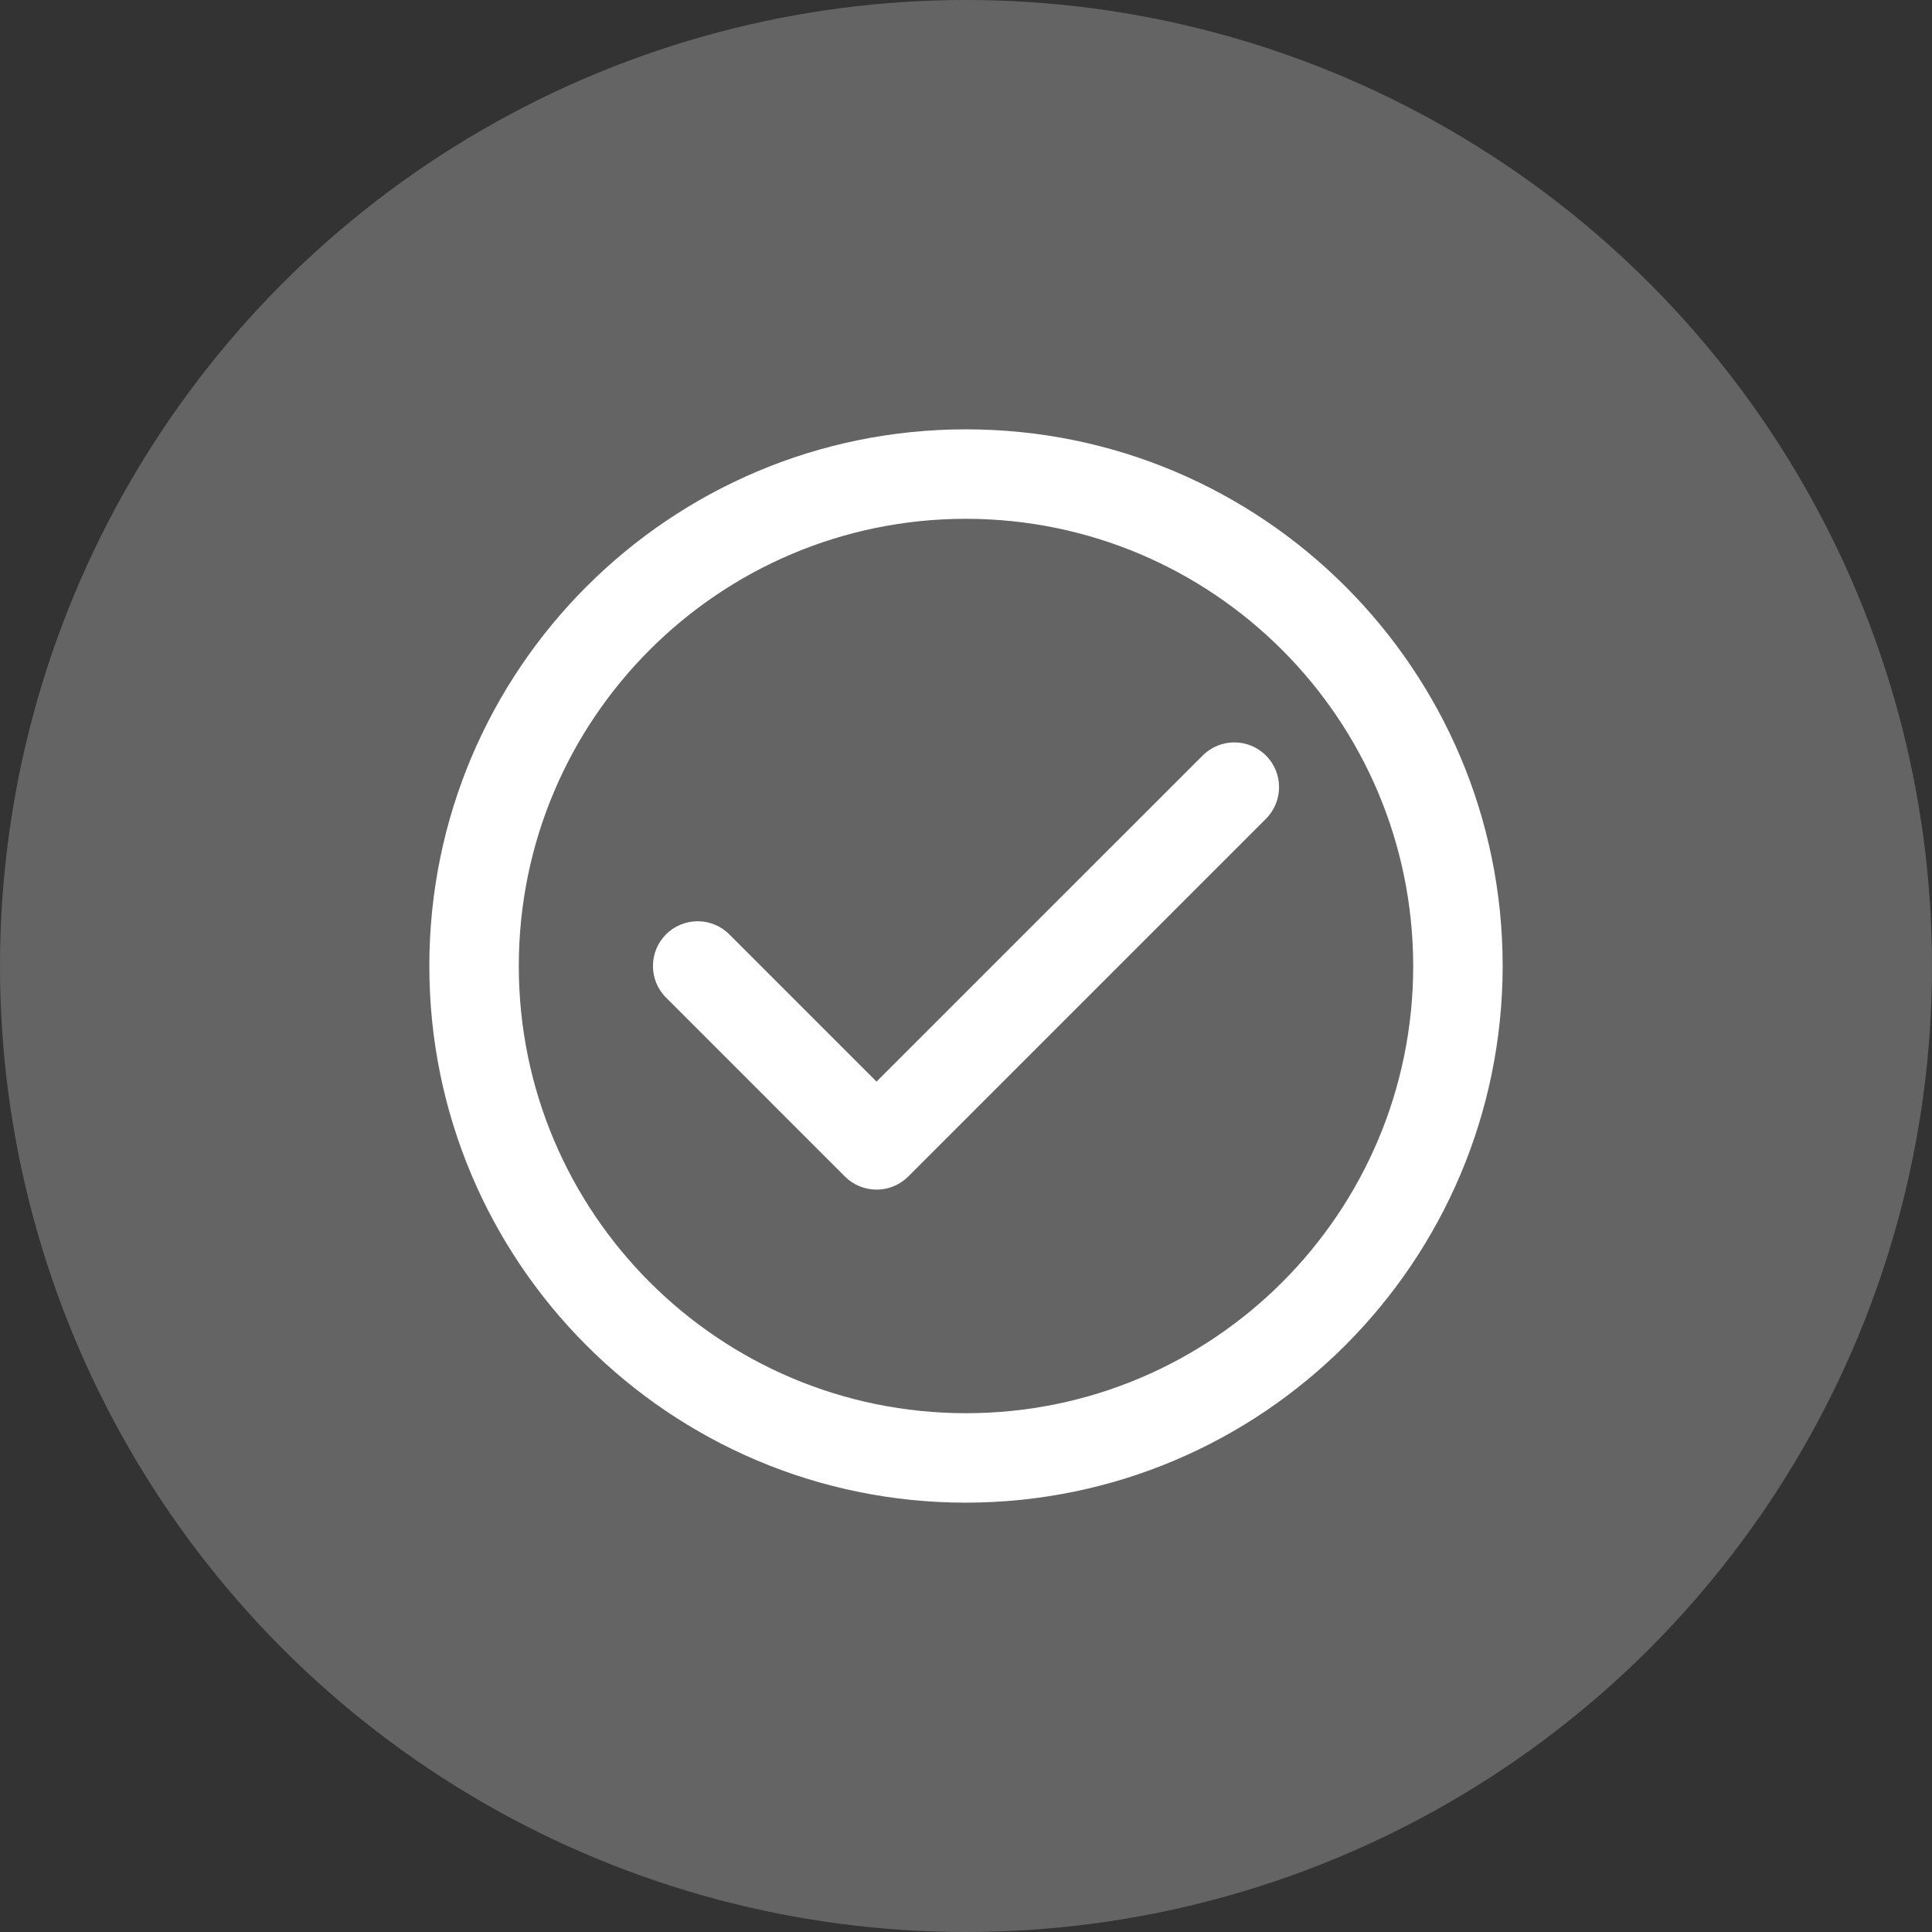
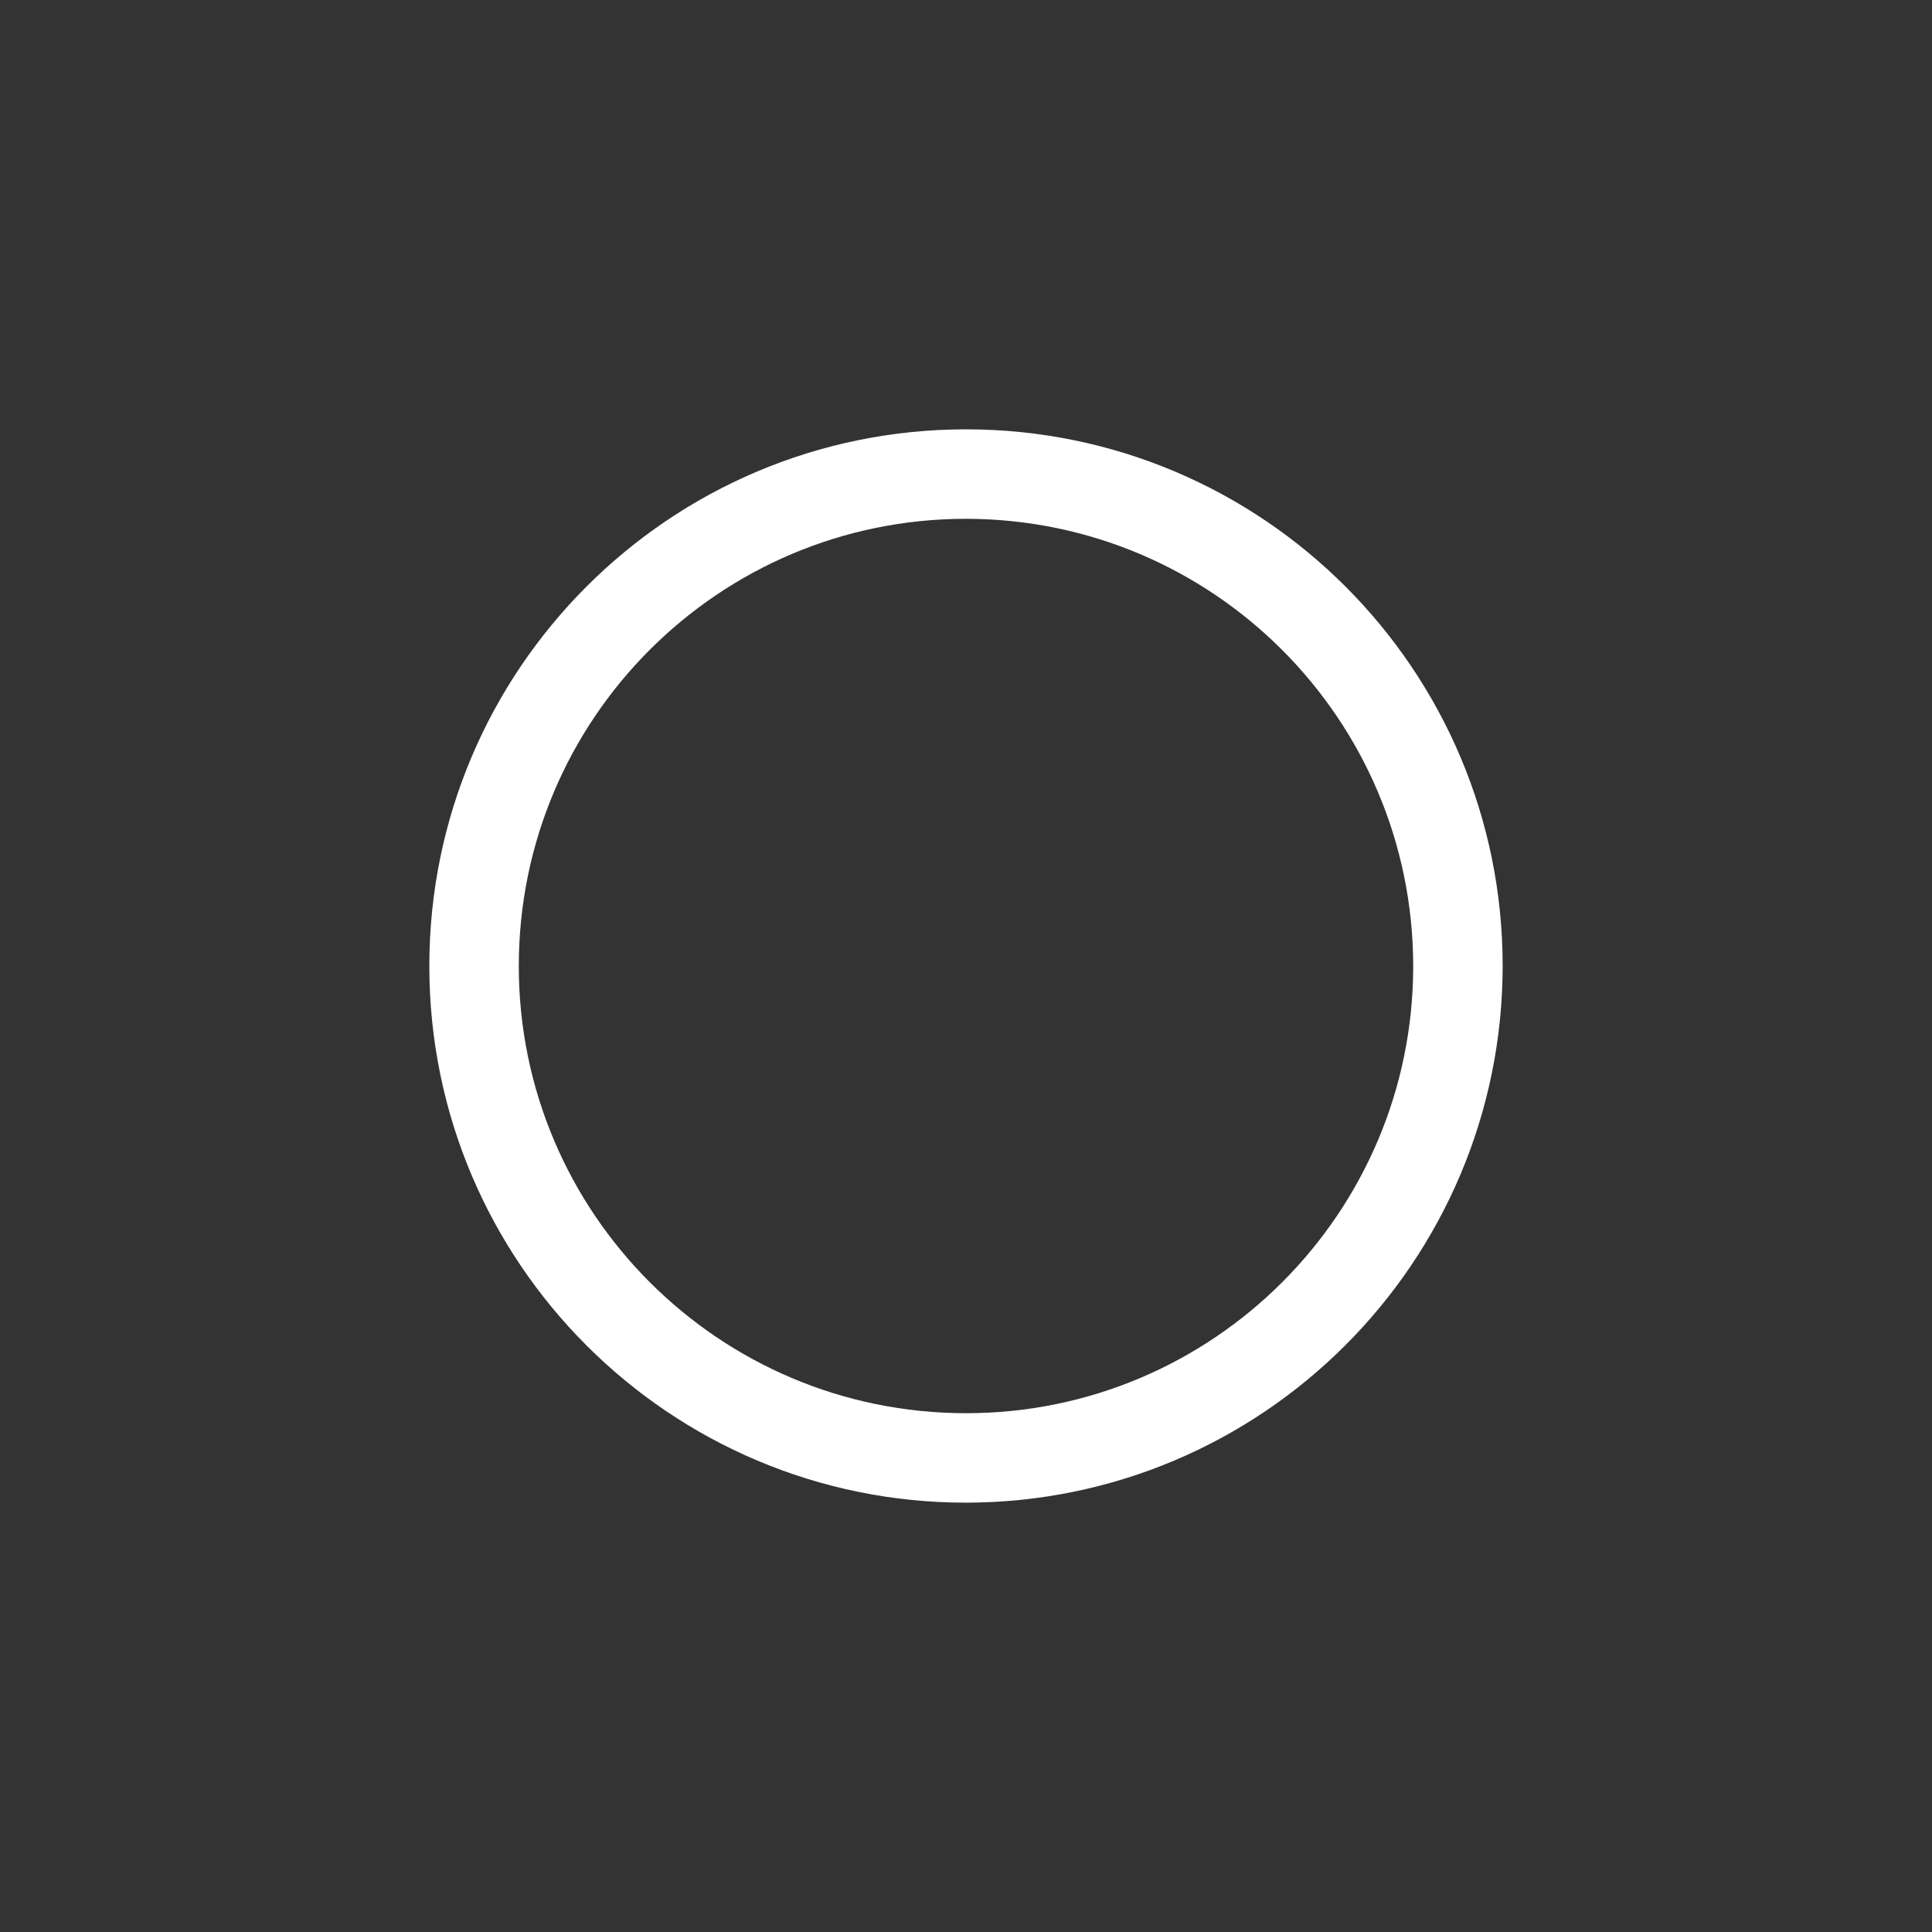
<svg xmlns="http://www.w3.org/2000/svg" clip-rule="evenodd" fill-rule="evenodd" stroke-linejoin="round" stroke-miterlimit="2" viewBox="0 0 36 36">
  <rect x="0" y="0" width="36" height="36" fill="#333333" stroke="none" />
  <g fill="#fff">
-     <circle cx="18" cy="18" fill-opacity=".24" r="18" />
    <g transform="translate(8 8)">
-       <path d="m8.333 14.167c-.22 0-.433-.088-.589-.244l-3.333-3.334c-.326-.326-.325-.853 0-1.179.326-.325.853-.325 1.179.001l2.743 2.743 6.077-6.076c.326-.326.853-.326 1.179 0 .326.325.326.853 0 1.179l-6.666 6.666c-.156.157-.369.244-.59.244" />
      <path d="m10 1.667c-4.602 0-8.333 3.731-8.333 8.333s3.731 8.333 8.333 8.333 8.333-3.731 8.333-8.333c-.005-4.601-3.732-8.328-8.333-8.333m0 18.333c-5.522 0-10-4.477-10-10 0-5.522 4.478-10 10-10 5.523 0 10 4.478 10 10-.006 5.52-4.48 9.994-10 10" />
    </g>
  </g>
</svg>